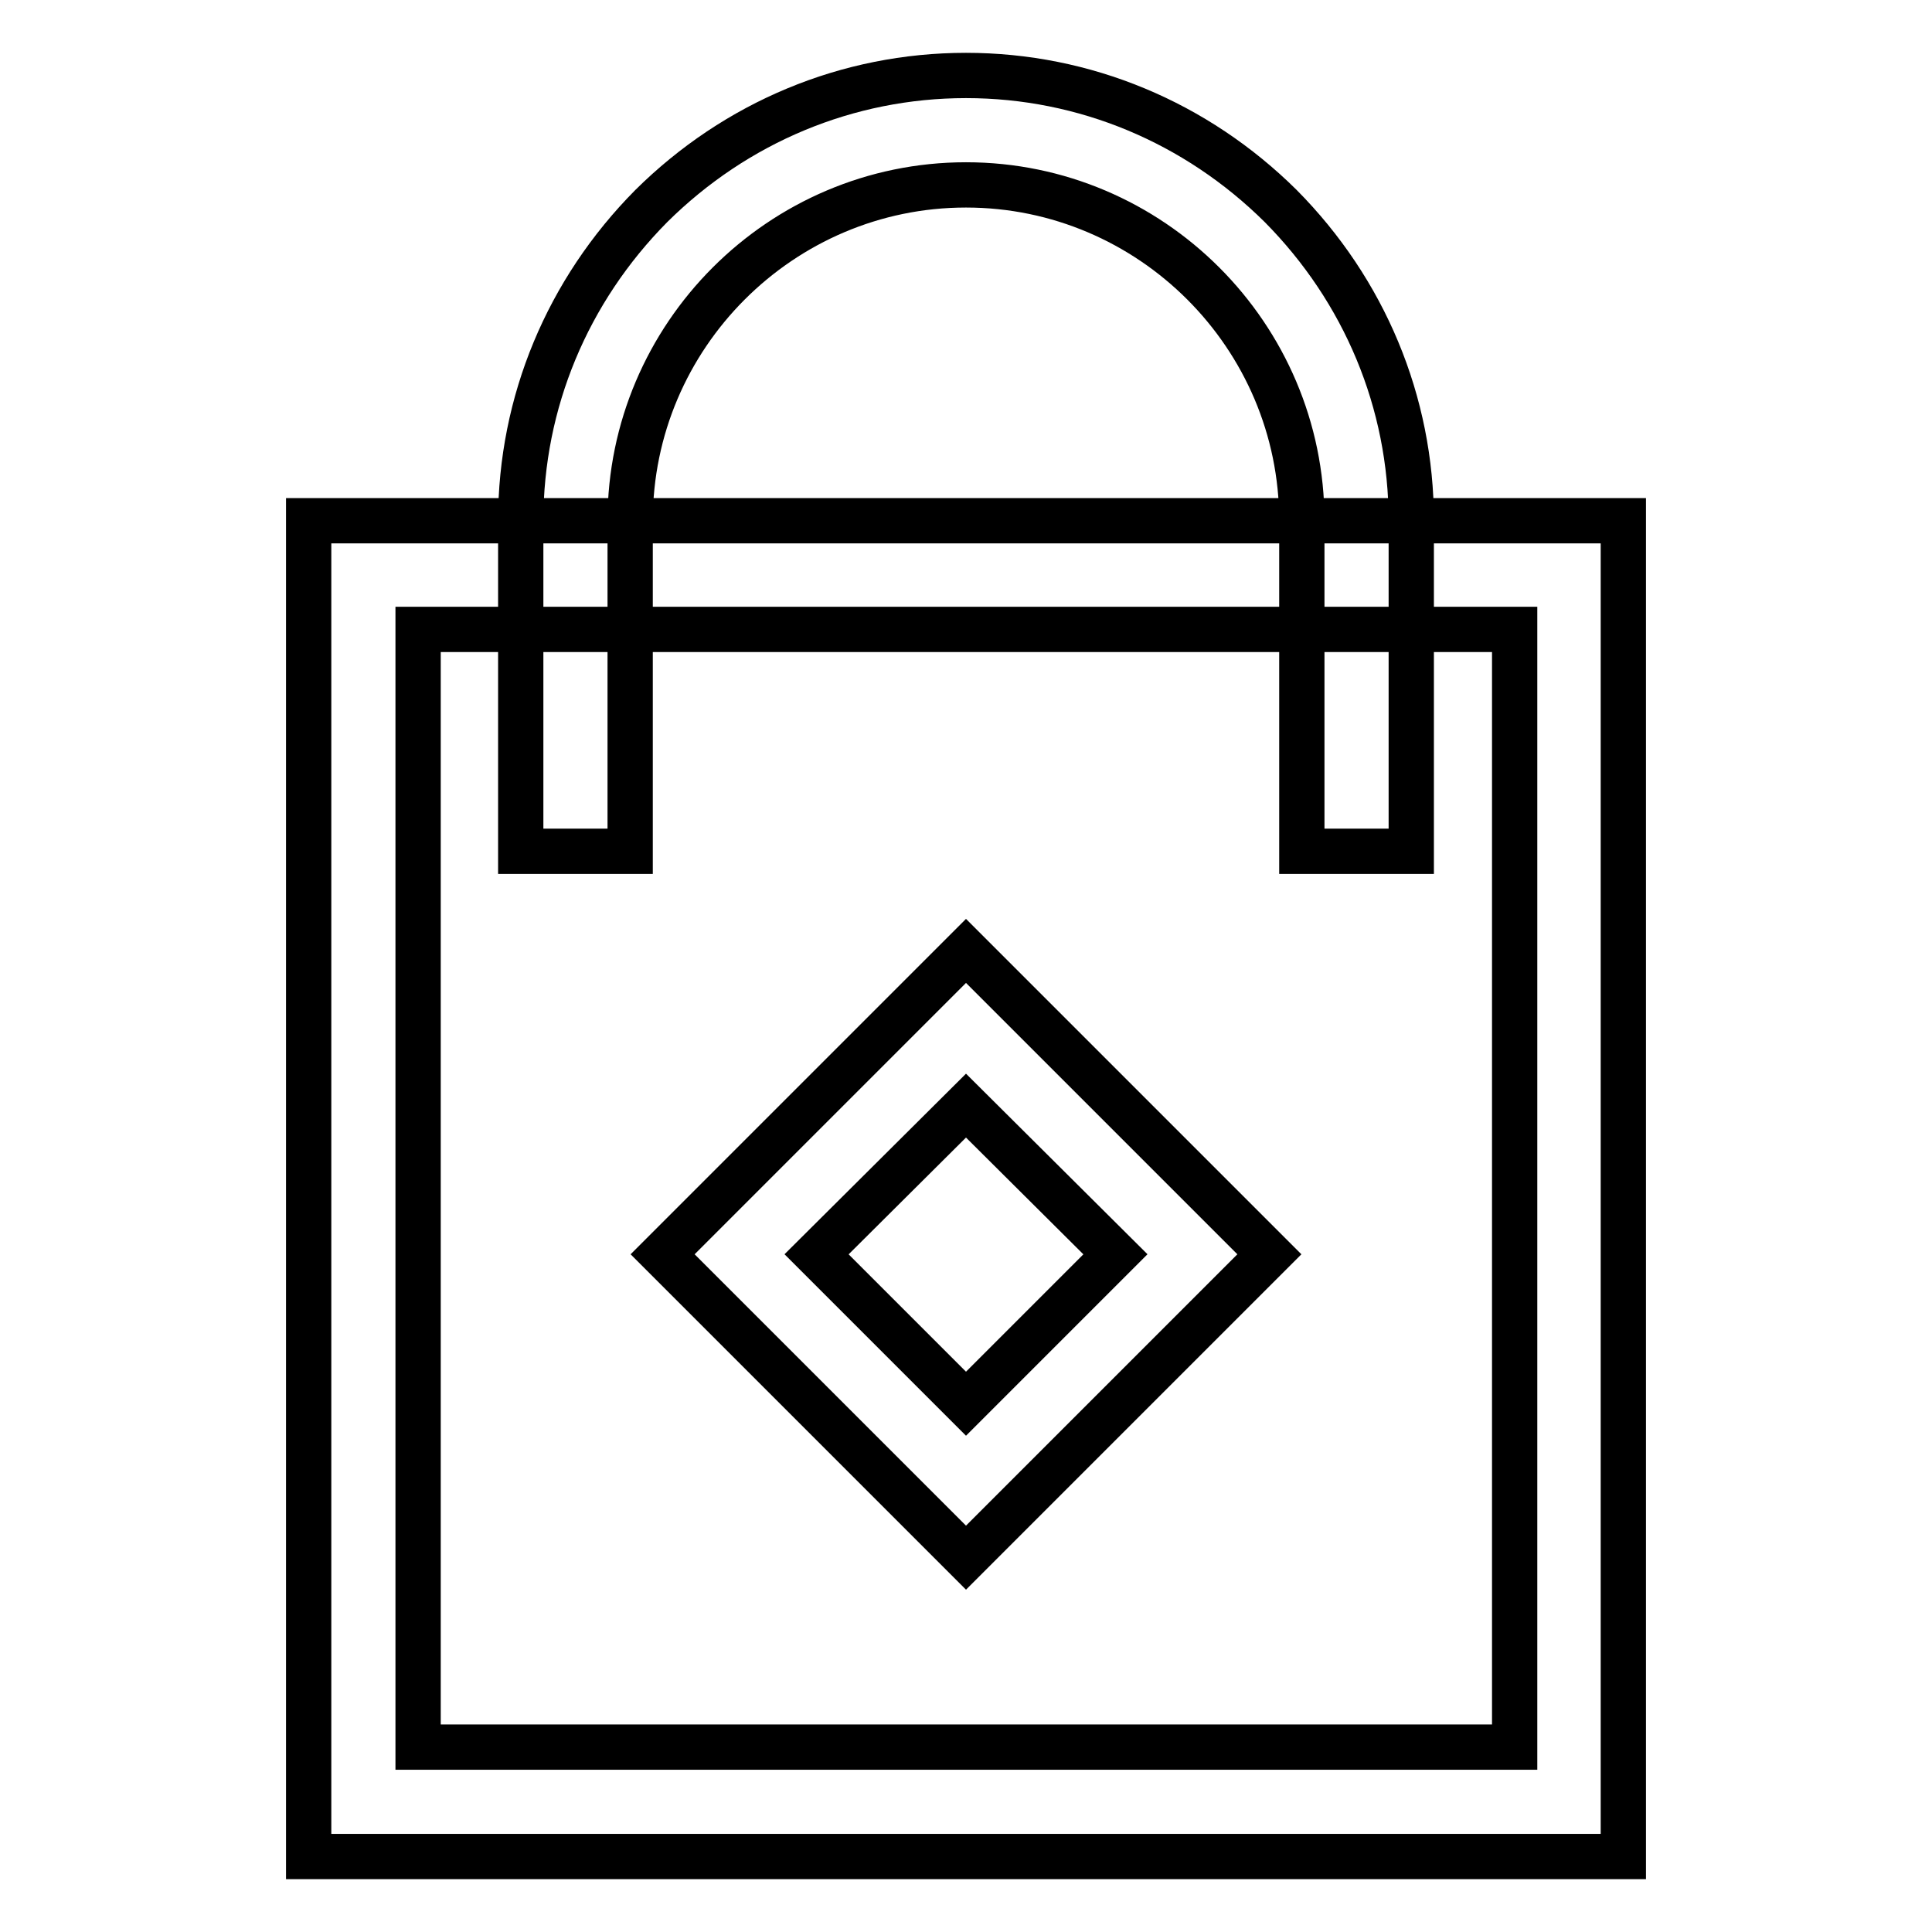
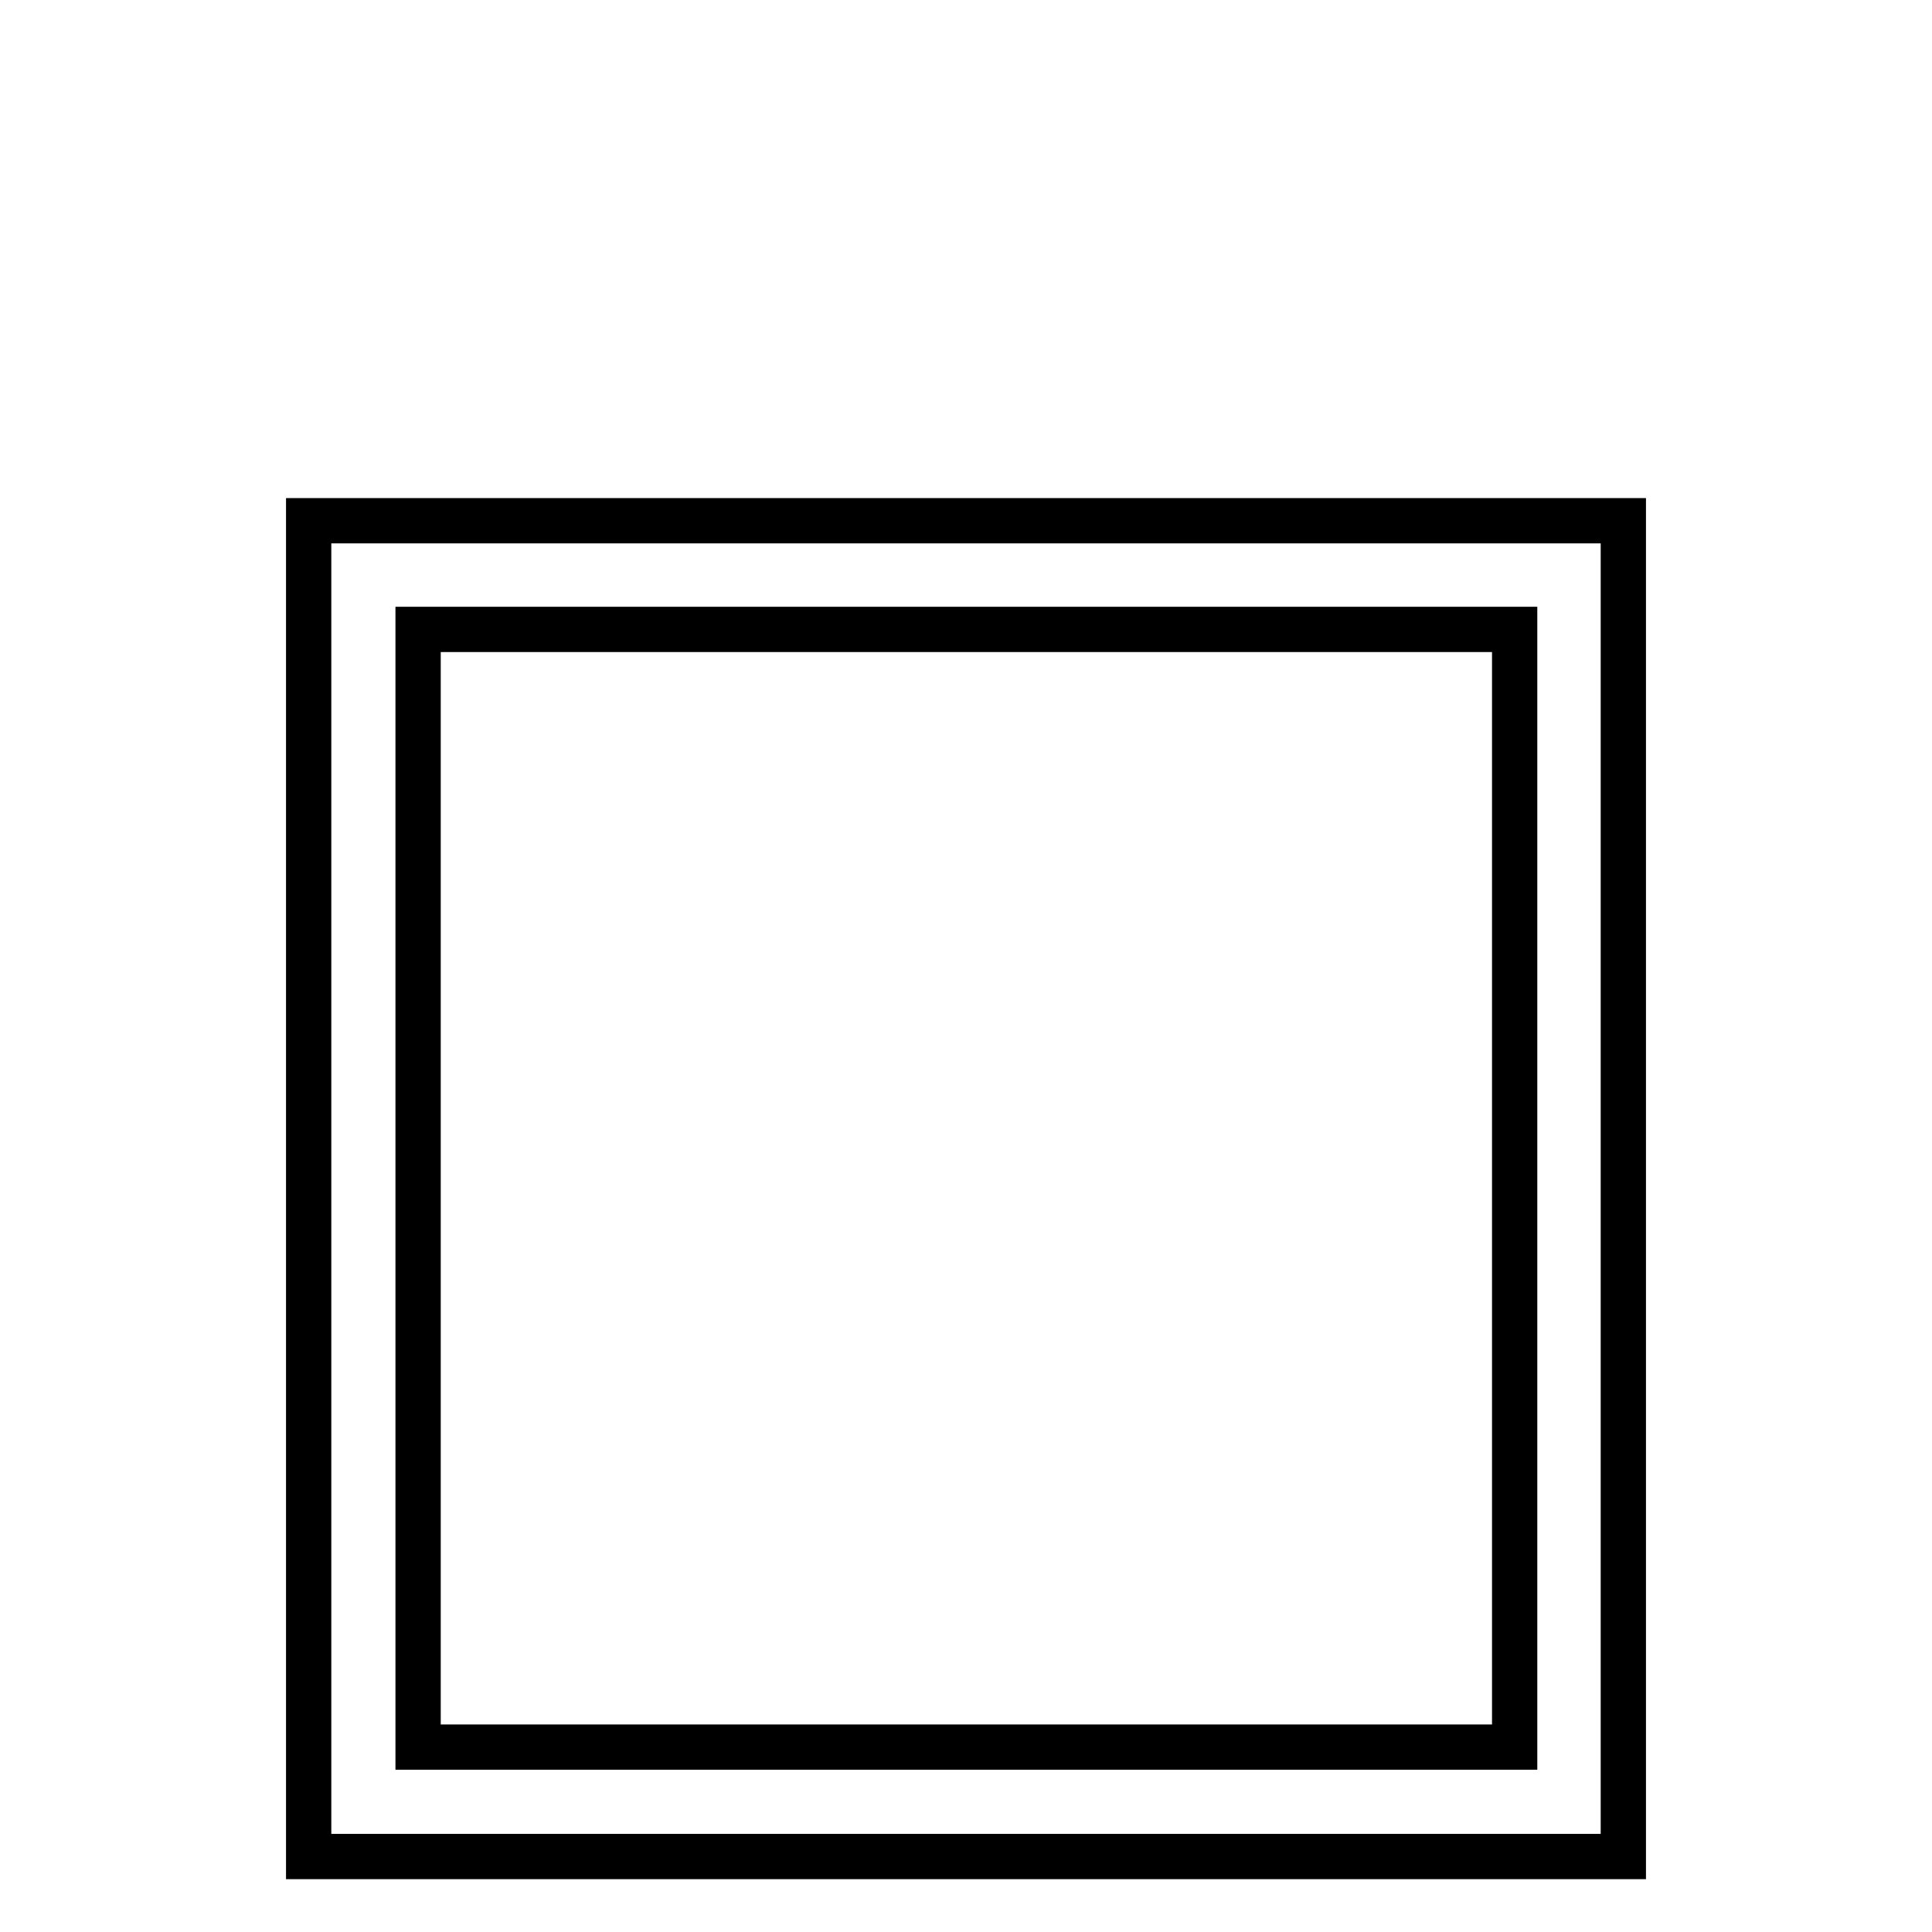
<svg xmlns="http://www.w3.org/2000/svg" version="1.1" x="0px" y="0px" viewBox="0 0 256 256" enable-background="new 0 0 256 256" xml:space="preserve">
  <g>
-     <path stroke-width="6" fill-opacity="0" stroke="#000000" d="M215.1,246H40.9V69h174.2V246L215.1,246z M55.4,231.5h145.3V83.4H55.4V231.5z" />
-     <path stroke-width="6" fill-opacity="0" stroke="#000000" d="M187,112.8h-14.5V69c0-24.5-20-44.5-44.5-44.5c-24.5,0-44.5,20-44.5,44.5v43.8H69V69 c0-15.7,6.2-30.5,17.3-41.7C97.5,16.2,112.3,10,128,10c15.7,0,30.5,6.2,41.7,17.3C180.8,38.5,187,53.3,187,69V112.8z" />
-     <path stroke-width="6" fill-opacity="0" stroke="#000000" d="M128,206.4l-40.2-40.2L128,126l40.2,40.2L128,206.4z M108.2,166.2L128,186l19.8-19.8L128,146.5L108.2,166.2 z" />
+     <path stroke-width="6" fill-opacity="0" stroke="#000000" d="M215.1,246H40.9V69h174.2V246L215.1,246z M55.4,231.5h145.3V83.4H55.4z" />
  </g>
</svg>